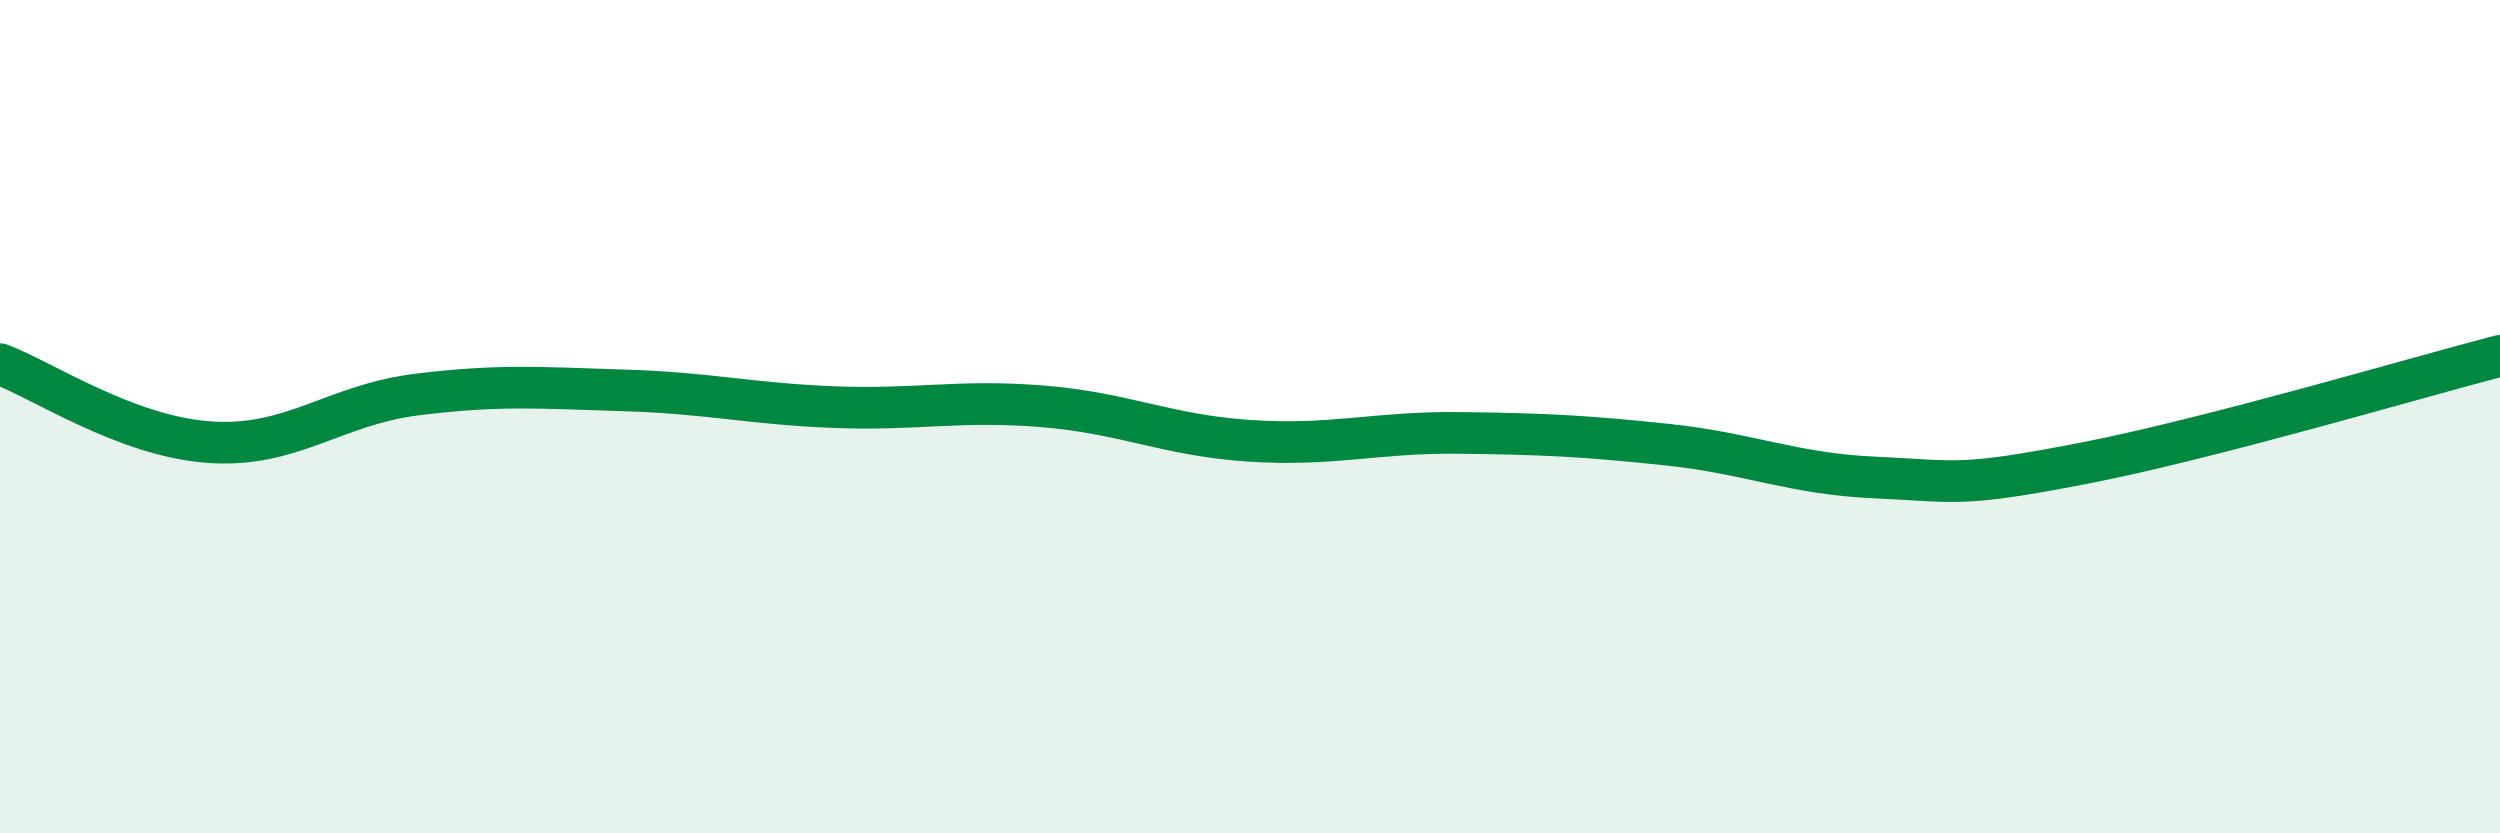
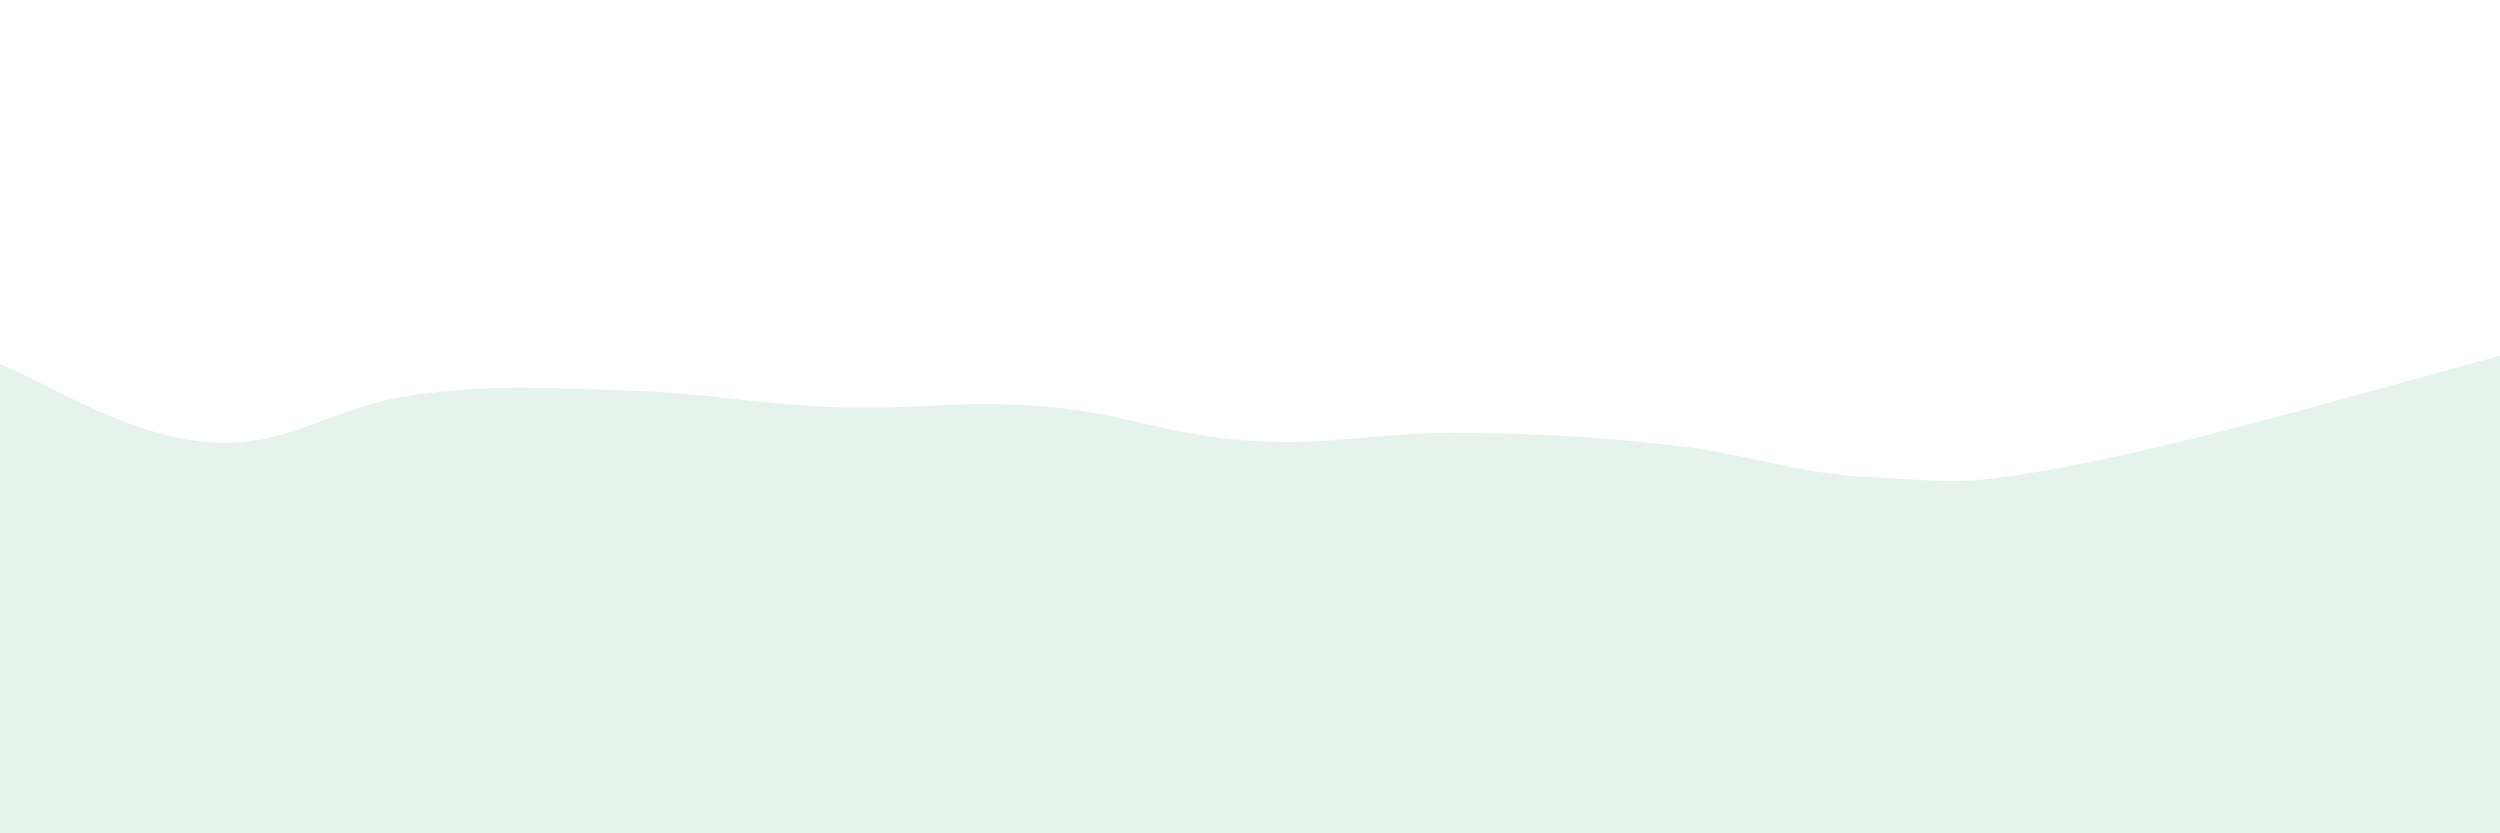
<svg xmlns="http://www.w3.org/2000/svg" width="60" height="20" viewBox="0 0 60 20">
  <path d="M 0,8.74 C 1,9.11 3,10.46 5,10.61 C 7,10.76 8,9.72 10,9.47 C 12,9.22 13,9.31 15,9.37 C 17,9.43 18,9.69 20,9.77 C 22,9.85 23,9.59 25,9.75 C 27,9.91 28,10.45 30,10.58 C 32,10.71 33,10.37 35,10.39 C 37,10.41 38,10.46 40,10.67 C 42,10.88 43,11.37 45,11.46 C 47,11.55 47,11.7 50,11.12 C 53,10.54 58,9.06 60,8.54L60 20L0 20Z" fill="#008740" opacity="0.1" stroke-linecap="round" stroke-linejoin="round" />
-   <path d="M 0,8.74 C 1,9.11 3,10.46 5,10.61 C 7,10.76 8,9.72 10,9.47 C 12,9.22 13,9.31 15,9.37 C 17,9.43 18,9.69 20,9.77 C 22,9.85 23,9.59 25,9.75 C 27,9.91 28,10.45 30,10.58 C 32,10.71 33,10.37 35,10.39 C 37,10.41 38,10.46 40,10.67 C 42,10.88 43,11.37 45,11.46 C 47,11.55 47,11.7 50,11.12 C 53,10.54 58,9.06 60,8.54" stroke="#008740" stroke-width="1" fill="none" stroke-linecap="round" stroke-linejoin="round" />
</svg>